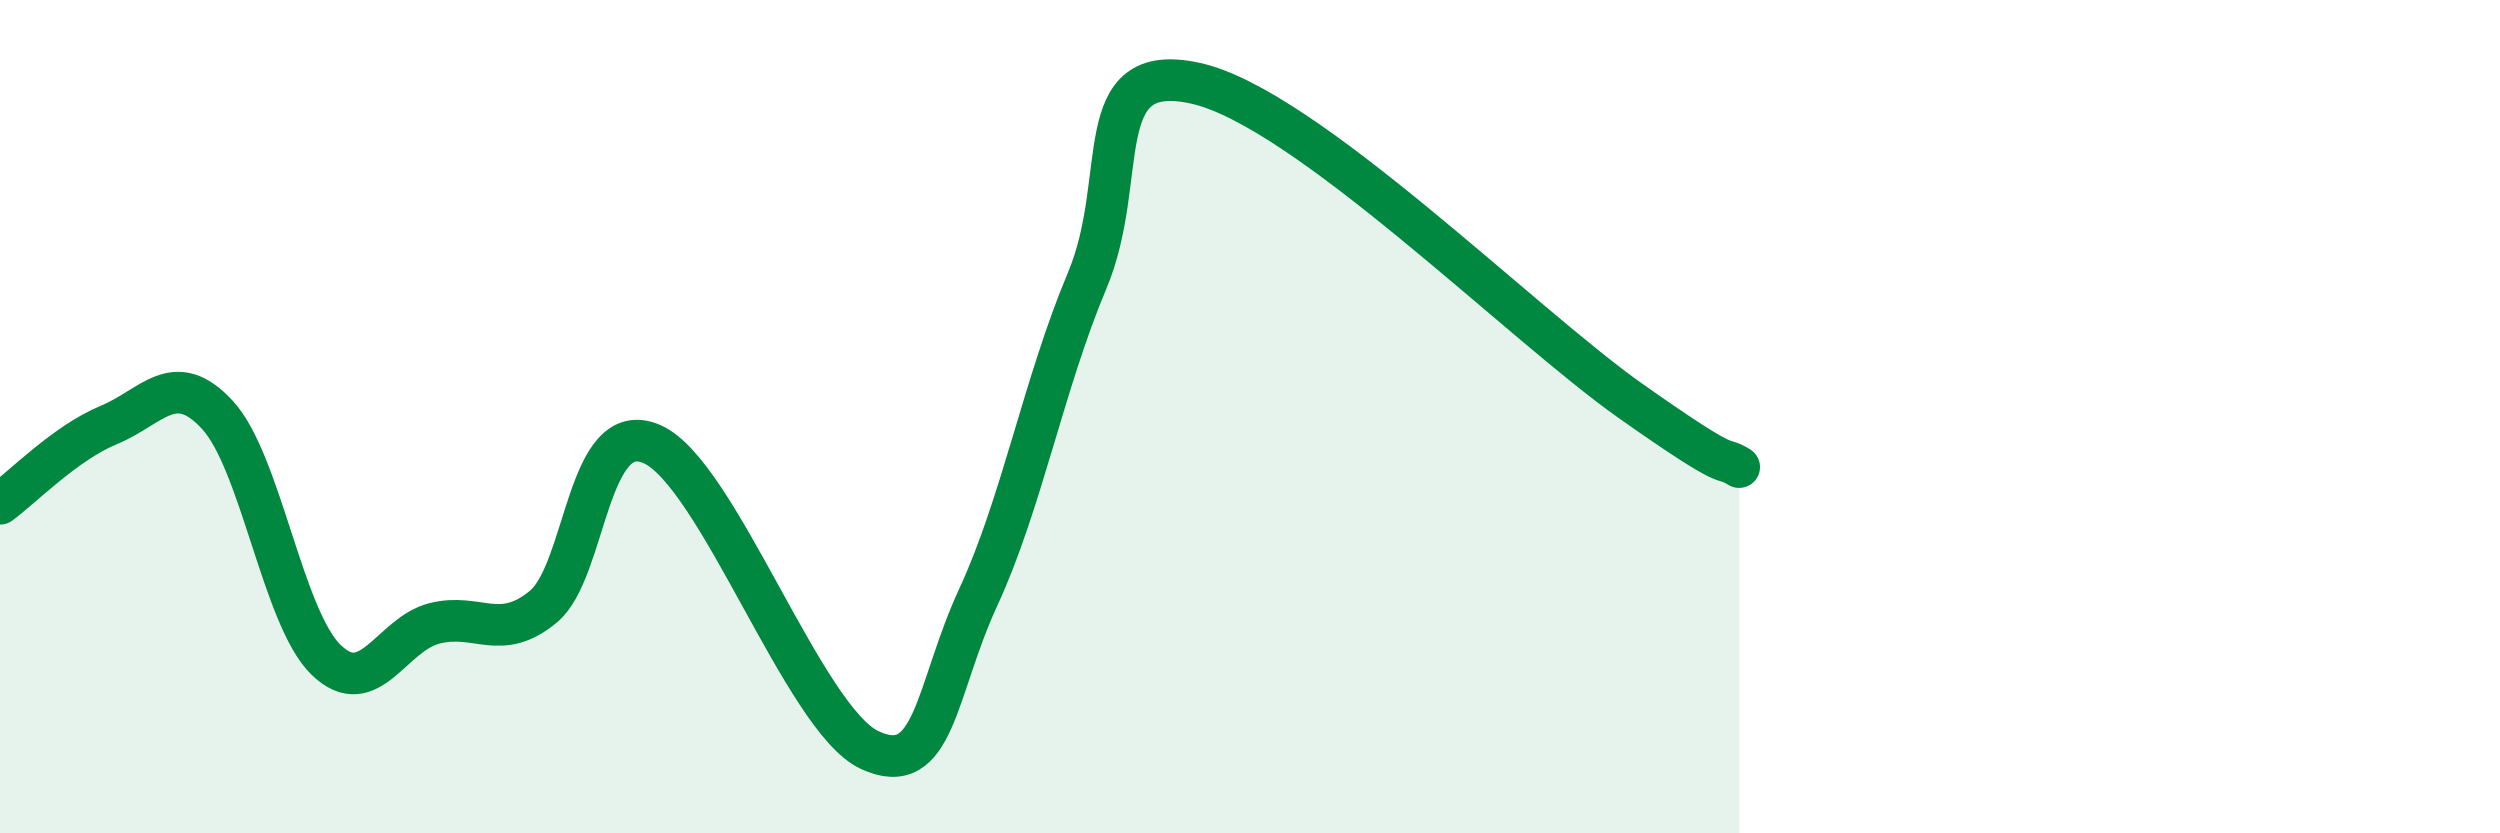
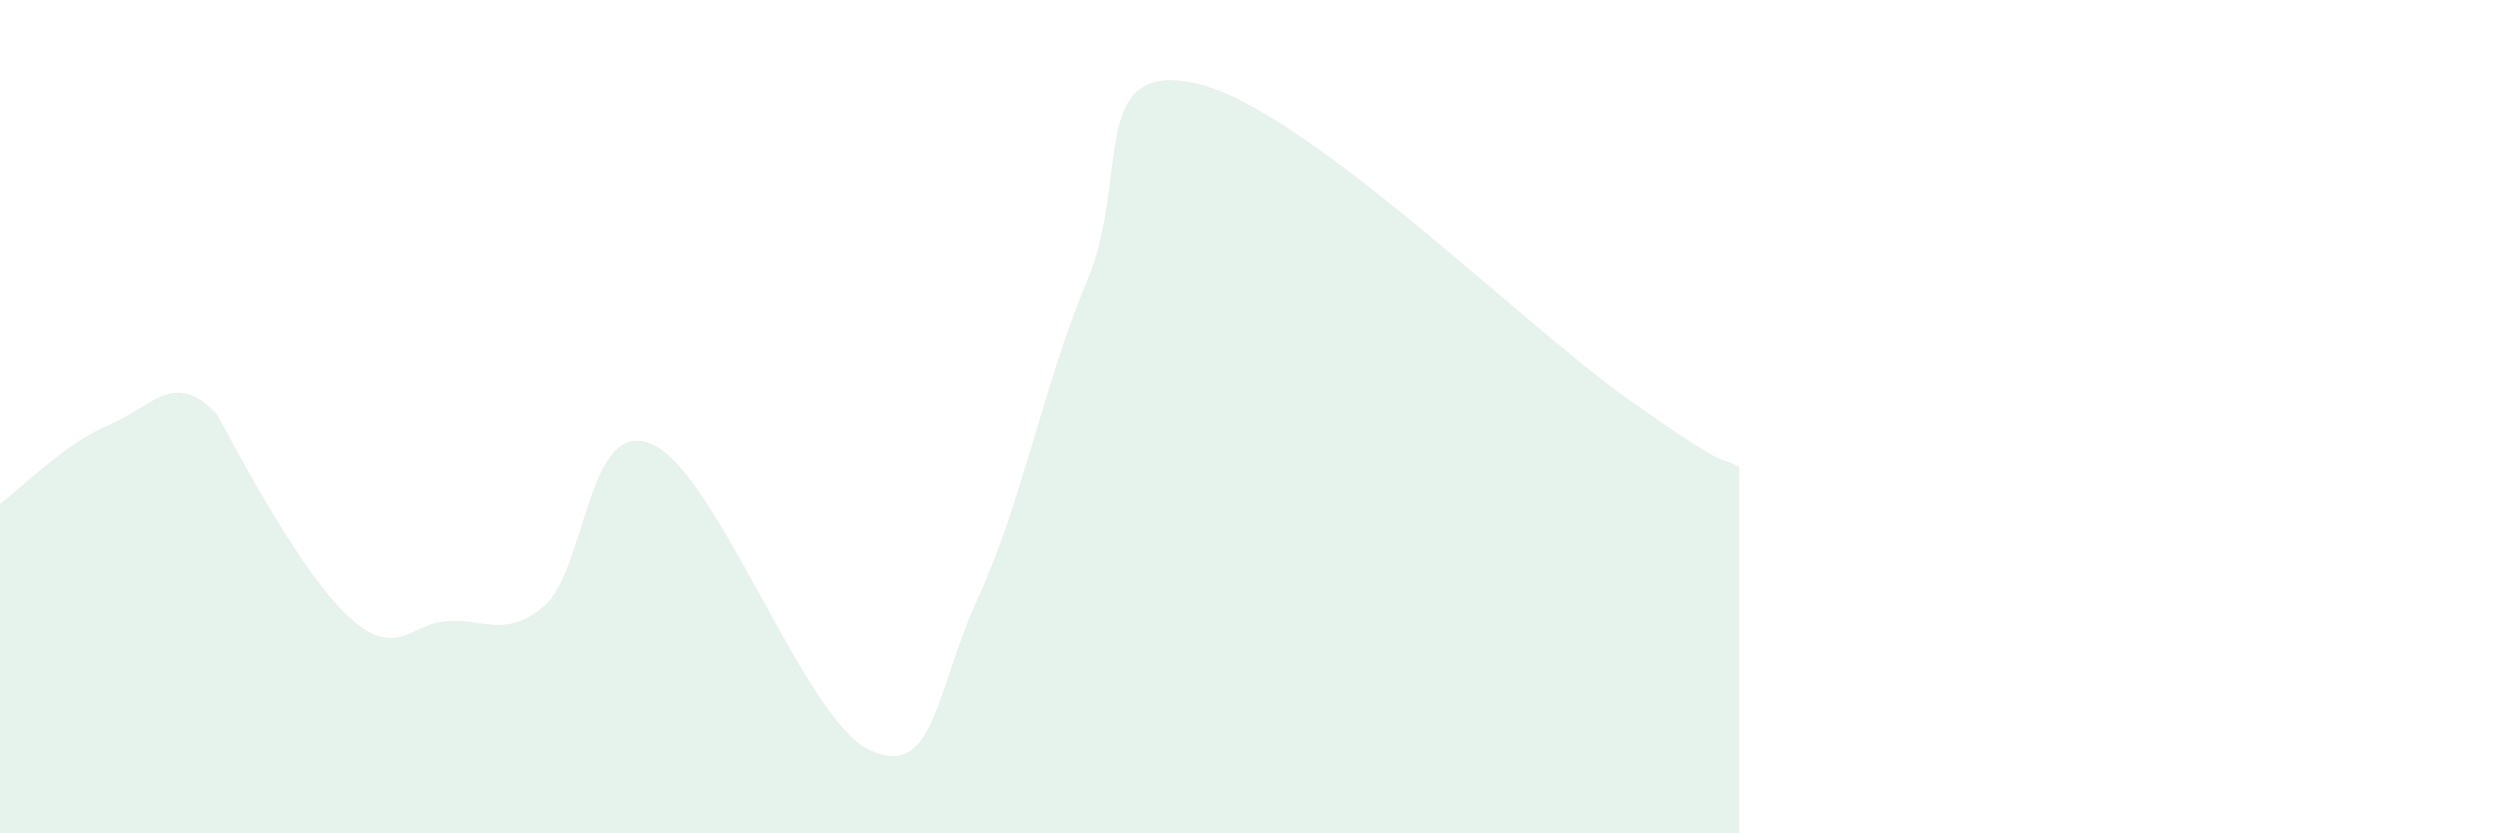
<svg xmlns="http://www.w3.org/2000/svg" width="60" height="20" viewBox="0 0 60 20">
-   <path d="M 0,12.09 C 0.52,11.71 1.57,10.63 2.61,10.2 C 3.65,9.77 4.18,8.83 5.22,9.96 C 6.26,11.09 6.79,14.84 7.83,15.84 C 8.87,16.84 9.39,15.22 10.43,14.96 C 11.47,14.7 12,15.42 13.04,14.56 C 14.08,13.7 14.08,9.97 15.65,10.66 C 17.22,11.35 19.3,17.27 20.87,18 C 22.44,18.73 22.44,16.58 23.48,14.33 C 24.52,12.08 25.05,9.21 26.09,6.74 C 27.13,4.27 26.09,1.42 28.7,2 C 31.31,2.58 36.52,7.78 39.13,9.62 C 41.74,11.46 41.22,10.89 41.74,11.21L41.74 20L0 20Z" fill="#008740" opacity="0.1" stroke-linecap="round" stroke-linejoin="round" />
-   <path d="M 0,12.09 C 0.52,11.71 1.57,10.63 2.61,10.2 C 3.65,9.77 4.18,8.83 5.22,9.96 C 6.26,11.09 6.79,14.84 7.83,15.84 C 8.87,16.84 9.39,15.22 10.43,14.96 C 11.47,14.7 12,15.42 13.04,14.56 C 14.08,13.7 14.08,9.97 15.65,10.66 C 17.22,11.35 19.3,17.27 20.87,18 C 22.44,18.73 22.44,16.58 23.48,14.33 C 24.52,12.08 25.05,9.21 26.09,6.74 C 27.13,4.27 26.09,1.42 28.7,2 C 31.31,2.58 36.52,7.78 39.13,9.62 C 41.74,11.46 41.22,10.89 41.74,11.21" stroke="#008740" stroke-width="1" fill="none" stroke-linecap="round" stroke-linejoin="round" />
+   <path d="M 0,12.09 C 0.52,11.71 1.57,10.63 2.61,10.2 C 3.65,9.77 4.18,8.83 5.22,9.96 C 8.87,16.84 9.39,15.22 10.43,14.96 C 11.47,14.7 12,15.42 13.04,14.56 C 14.08,13.7 14.08,9.97 15.65,10.66 C 17.22,11.35 19.3,17.27 20.87,18 C 22.44,18.73 22.44,16.58 23.48,14.33 C 24.52,12.08 25.05,9.21 26.09,6.74 C 27.13,4.27 26.09,1.42 28.7,2 C 31.31,2.58 36.52,7.78 39.13,9.62 C 41.74,11.46 41.22,10.89 41.74,11.21L41.74 20L0 20Z" fill="#008740" opacity="0.1" stroke-linecap="round" stroke-linejoin="round" />
</svg>